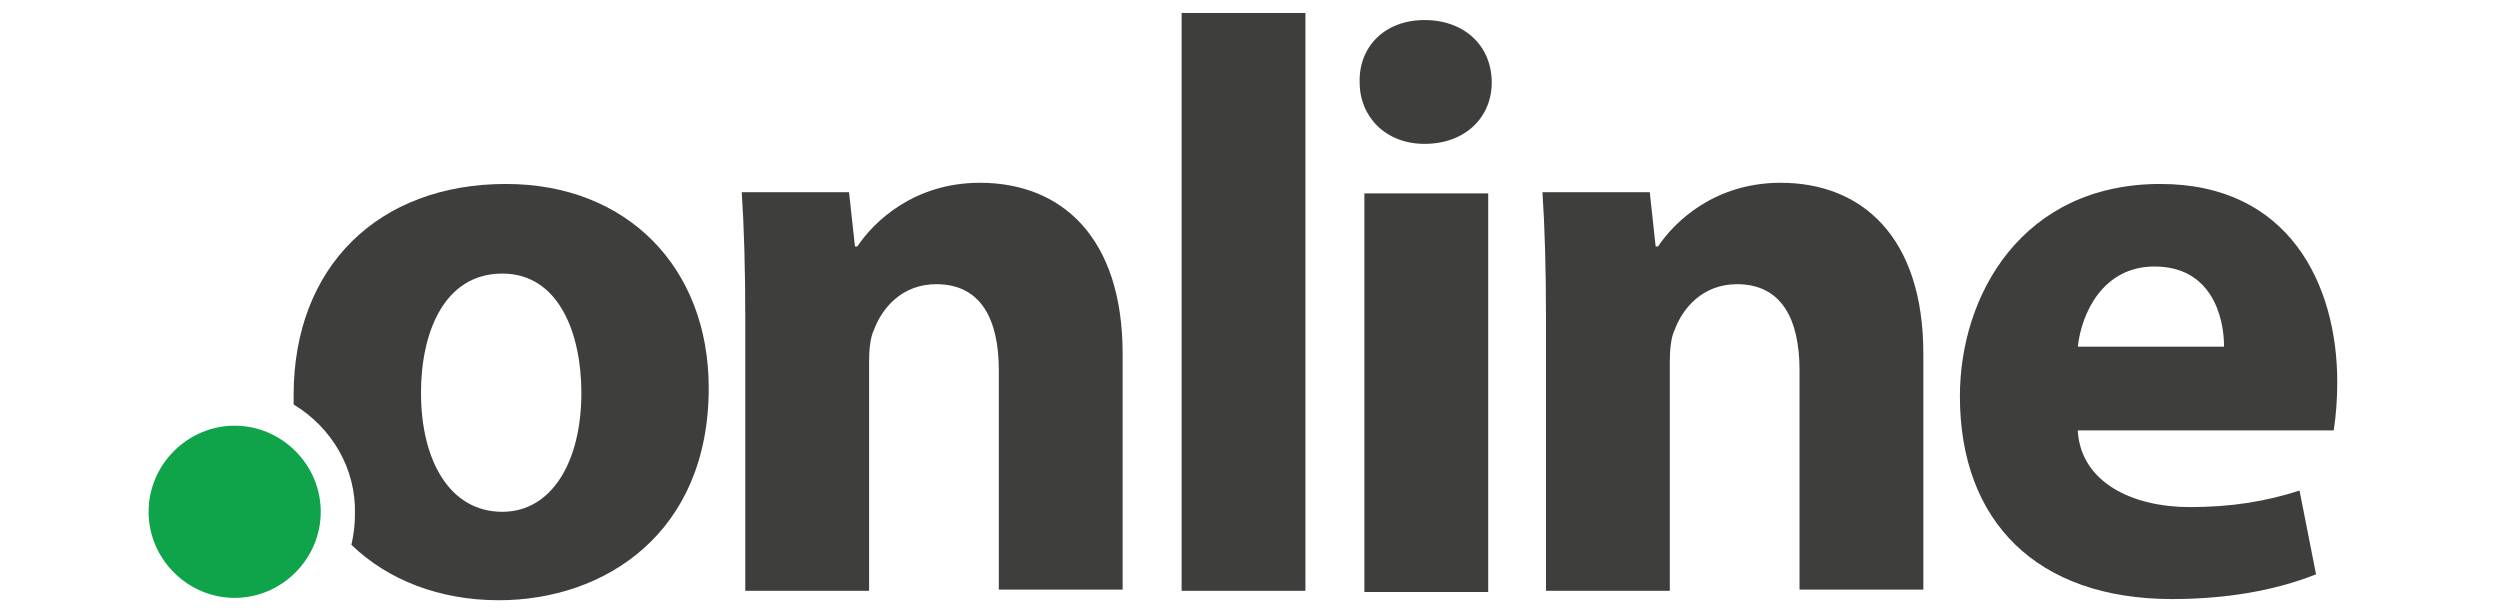
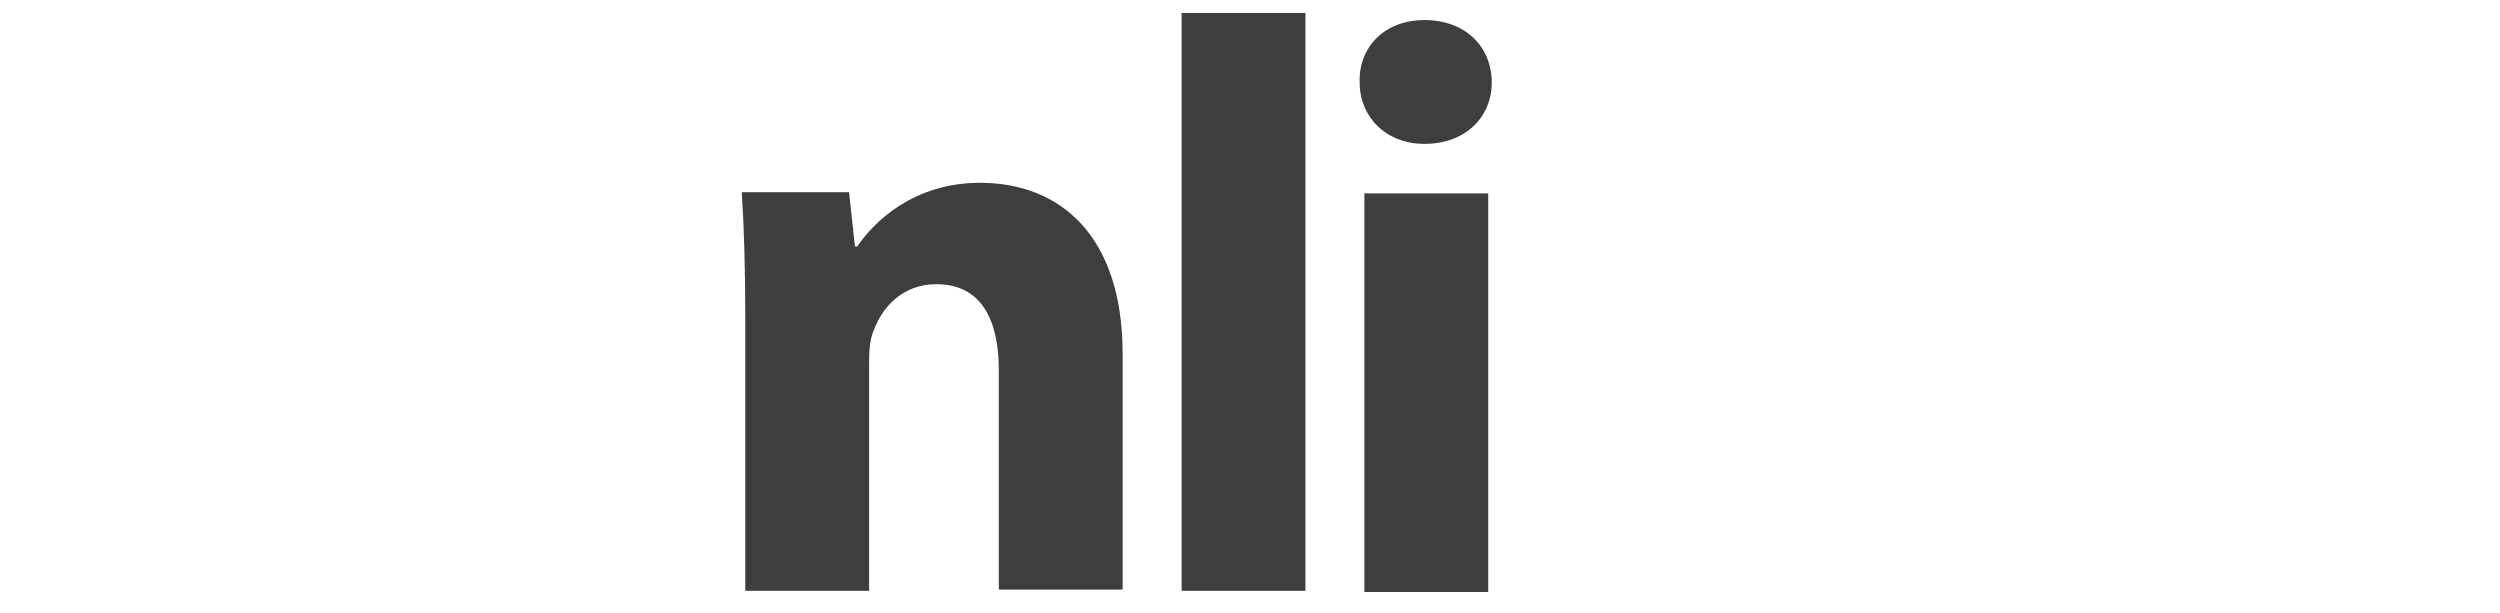
<svg xmlns="http://www.w3.org/2000/svg" version="1.1" id="Capa_2" x="0px" y="0px" viewBox="0 0 212 52" style="enable-background:new 0 0 212 52;" xml:space="preserve">
  <style type="text/css">
	.st0{fill:#3E3E3D;}
	.st1{fill:#10A44A;}
</style>
  <g>
    <g>
      <path class="st0" d="M63.2,27.1c0-4.2-0.1-7.8-0.3-10.8H72l0.5,4.6h0.2c1.4-2.1,4.8-5.4,10.4-5.4c6.9,0,12.1,4.6,12.1,14.5v20    H84.7V31.4c0-4.3-1.5-7.3-5.3-7.3c-2.9,0-4.6,2-5.3,3.9c-0.3,0.6-0.4,1.7-0.4,2.6v19.5H63.2V27.1z" />
      <path class="st0" d="M100.2,1.1h10.5v49h-10.5V1.1z" />
      <path class="st0" d="M126.5,7c0,2.9-2.2,5.2-5.7,5.2c-3.3,0-5.5-2.3-5.5-5.2c-0.1-3,2.1-5.3,5.5-5.3S126.5,3.9,126.5,7z     M115.7,50.1V16.4h10.5v33.8H115.7z" />
-       <path class="st0" d="M131.1,27.1c0-4.2-0.1-7.8-0.3-10.8h9.1l0.5,4.6h0.2c1.4-2.1,4.8-5.4,10.4-5.4c6.9,0,12.1,4.6,12.1,14.5v20    h-10.5V31.4c0-4.3-1.5-7.3-5.3-7.3c-2.9,0-4.6,2-5.3,3.9c-0.3,0.6-0.4,1.7-0.4,2.6v19.5h-10.5V27.1z" />
-       <path class="st0" d="M176.2,36.6c0.3,4.3,4.6,6.4,9.5,6.4c3.6,0,6.5-0.5,9.3-1.4l1.4,7.1c-3.5,1.4-7.7,2.1-12.2,2.1    c-11.5,0-18-6.6-18-17.2c0-8.6,5.3-18,17-18c10.9,0,15,8.5,15,16.8c0,1.4-0.1,2.8-0.3,4.1H176.2z M188.6,29.4    c0-2.6-1.1-6.8-5.9-6.8c-4.4,0-6.2,4-6.5,6.8H188.6z" />
    </g>
-     <path class="st0" d="M42.9,15.6c-10.8,0-18,7-18,17.9c0,0.3,0,0.6,0,0.8c3.3,2,5.3,5.5,5.2,9.3c0,0.9-0.1,1.7-0.3,2.6   c3.1,3,7.5,4.7,12.5,4.7c9,0,17.8-5.7,17.8-18C60.1,22.7,53.2,15.6,42.9,15.6z M42.6,43.4c-4.5,0-6.9-4.4-6.9-10.1   c0-5,1.9-10.1,6.9-10.1c4.8,0,6.7,5.1,6.7,10.1C49.3,39.3,46.7,43.4,42.6,43.4z" />
-     <path class="st1" d="M27.2,43.4c0,4-3.3,7.3-7.3,7.3s-7.3-3.3-7.3-7.3c0-4,3.3-7.3,7.3-7.3C23.9,36.1,27.2,39.4,27.2,43.4z" />
  </g>
</svg>